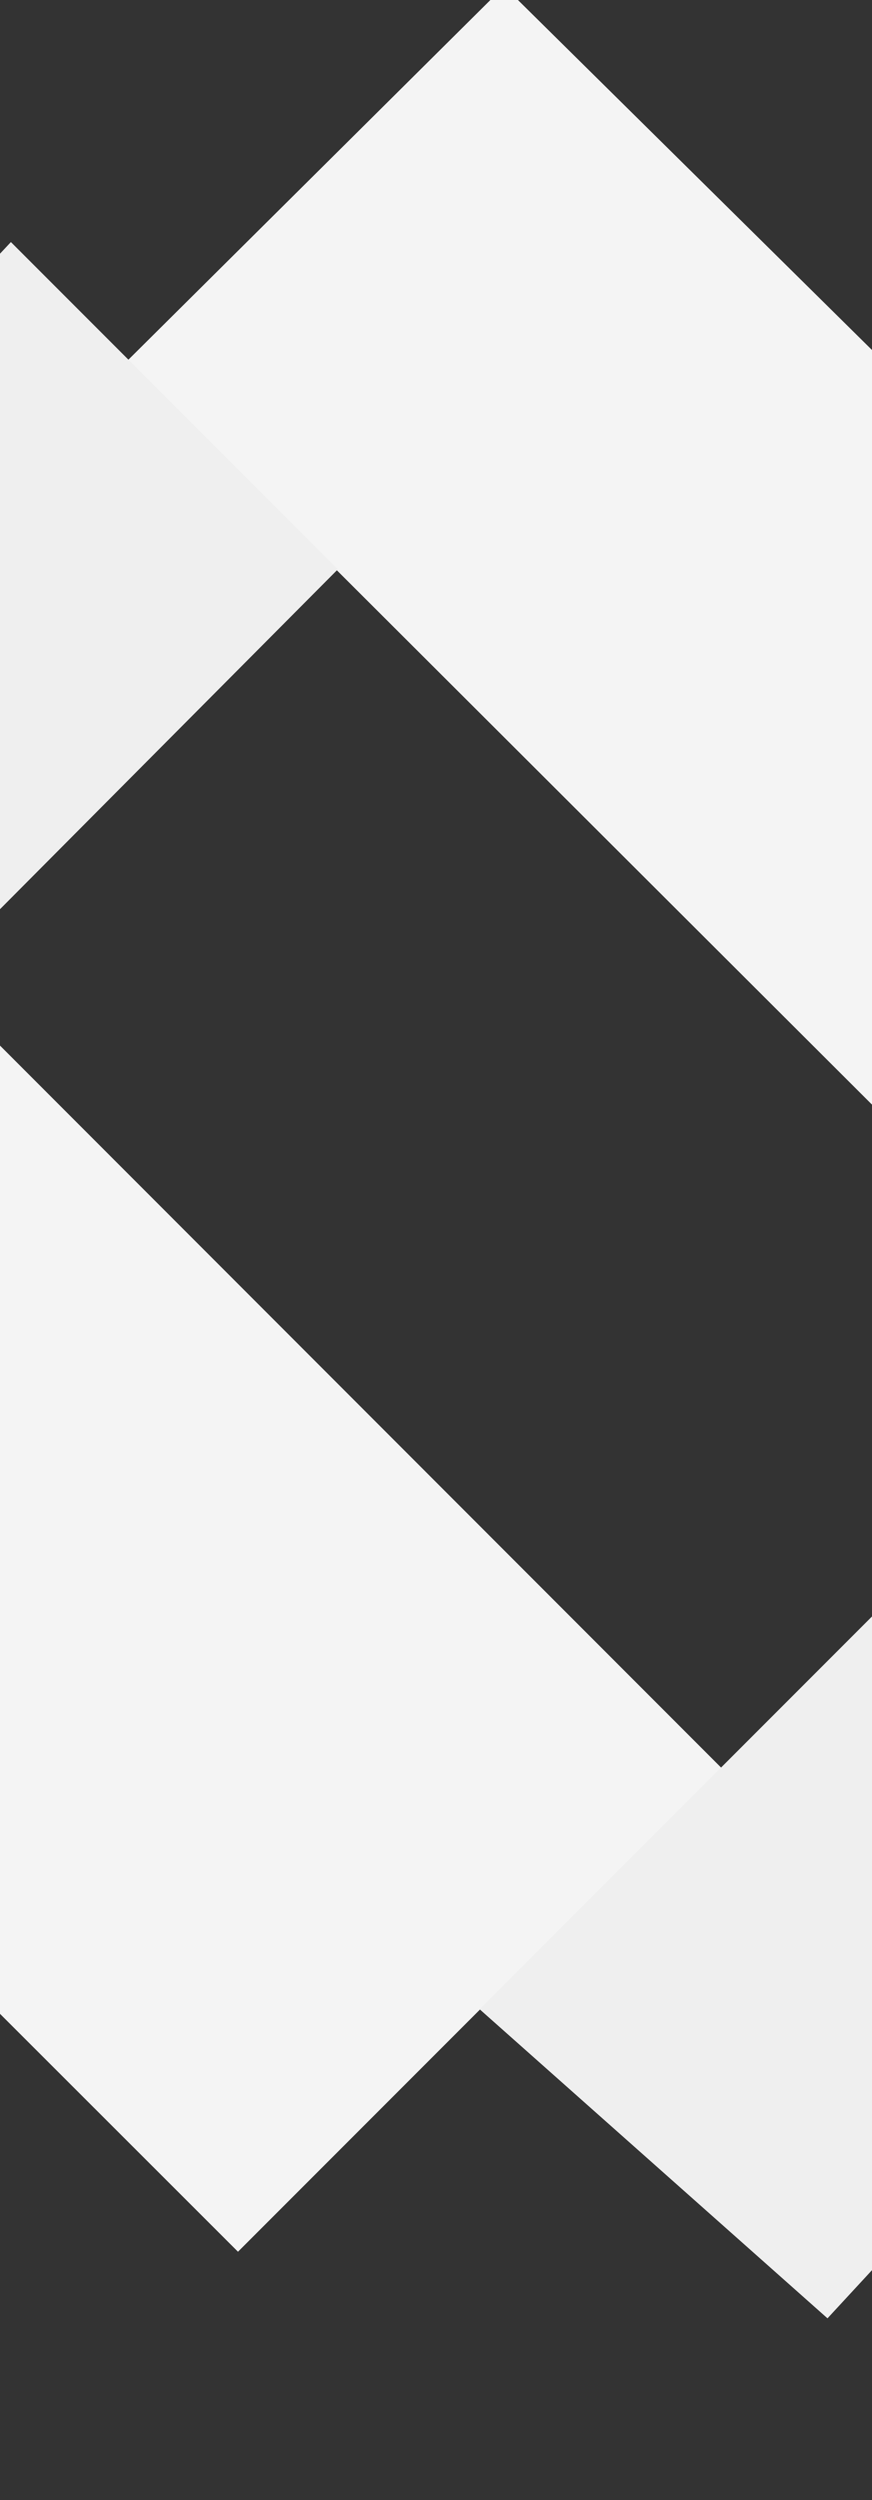
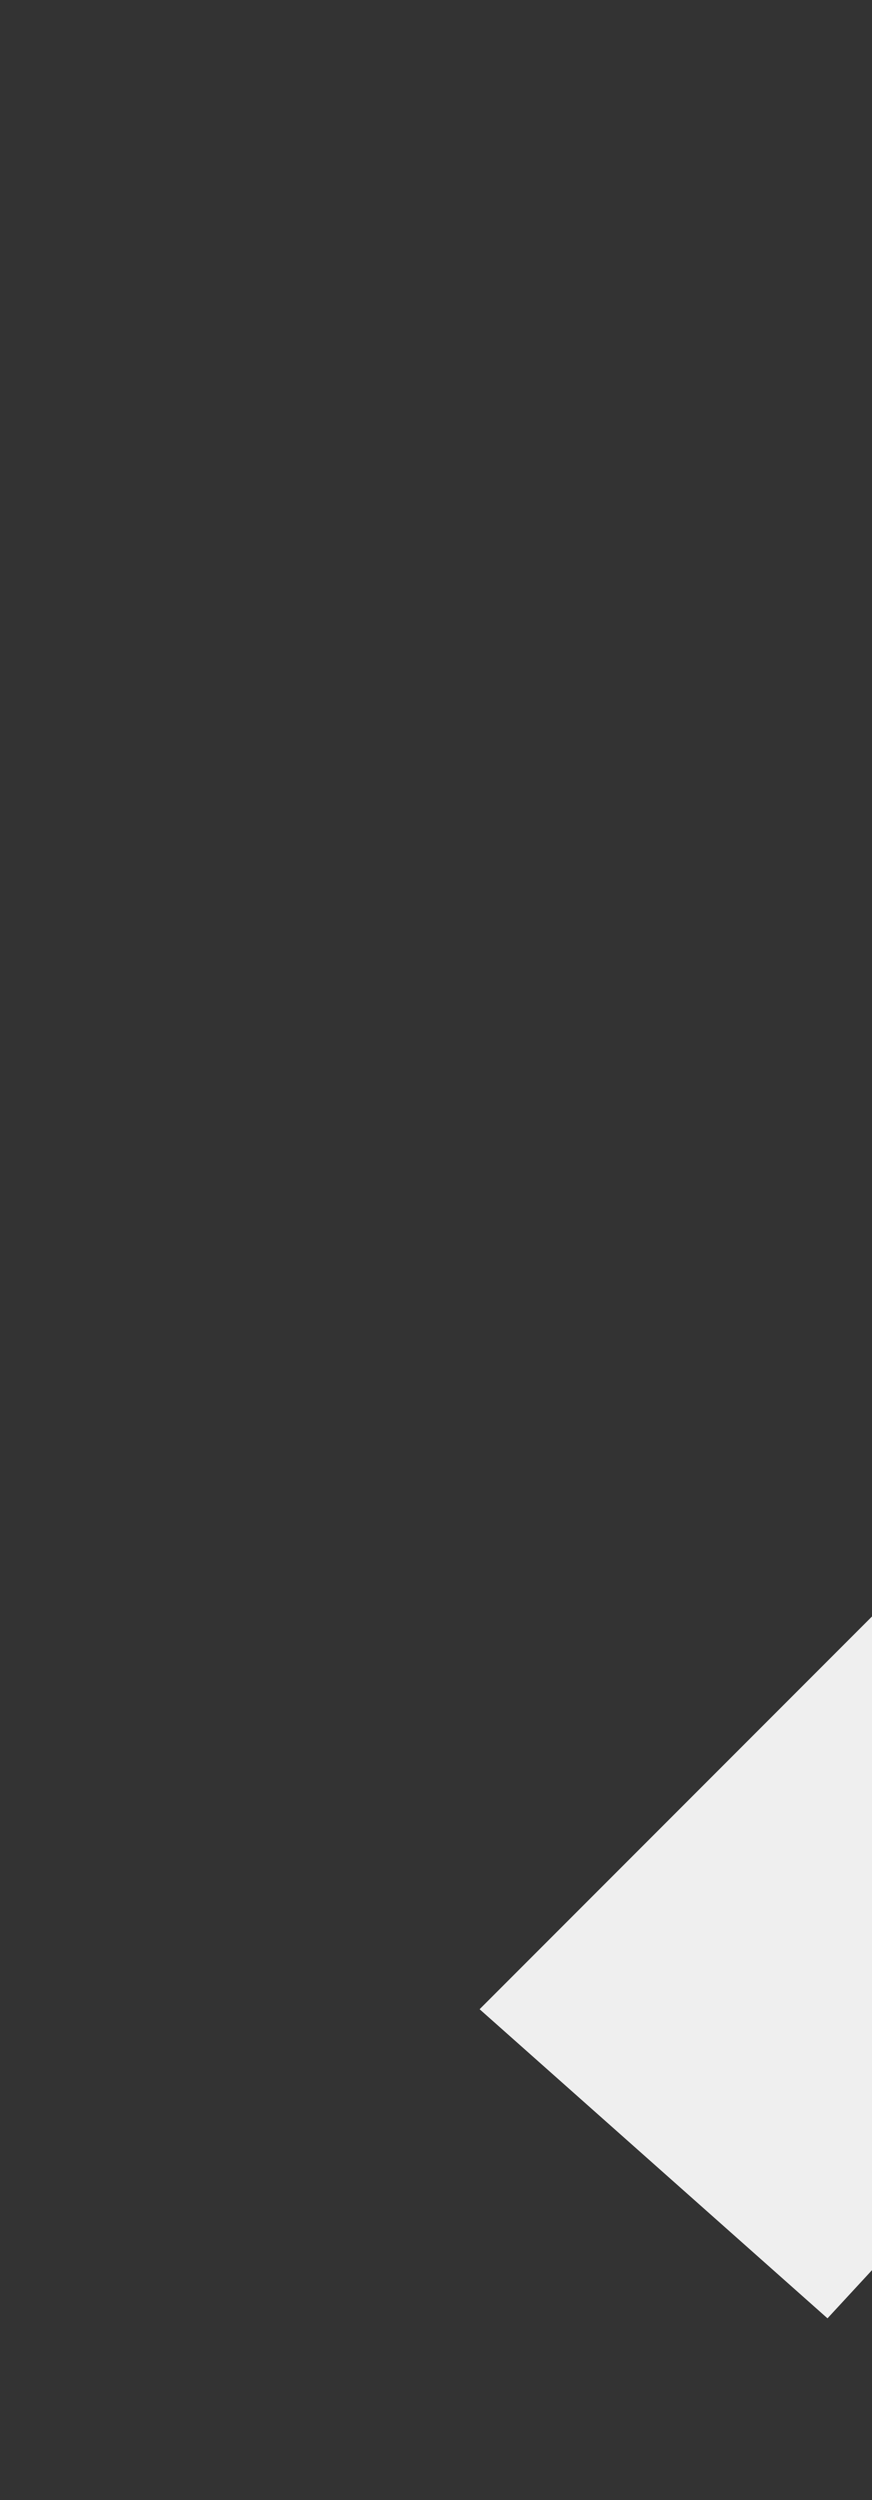
<svg xmlns="http://www.w3.org/2000/svg" version="1.0" id="Layer_1" x="0px" y="0px" width="1920px" height="5500px" viewBox="0 0 1920 5500" enable-background="new 0 0 1920 5500" xml:space="preserve">
  <rect x="0" y="0" width="1920" height="5500" fill="#333333" stroke="none" />
-   <polygon fill="#F4F4F4" points="1110,-30 280,794 1920,2430 1920,770" />
-   <polygon fill="#F4F4F4" points="0,2300.124 0,4430.124 524,4953.5 1588.396,3889.103 " />
-   <polygon fill="#EFEFEF" points="743.929,1252.428 24,532.5 0,558.124 0,2000.123 " />
  <polygon fill="#EFEFEF" points="1920,4994 1920,3556 1056,4420 1822,5100" />
</svg>